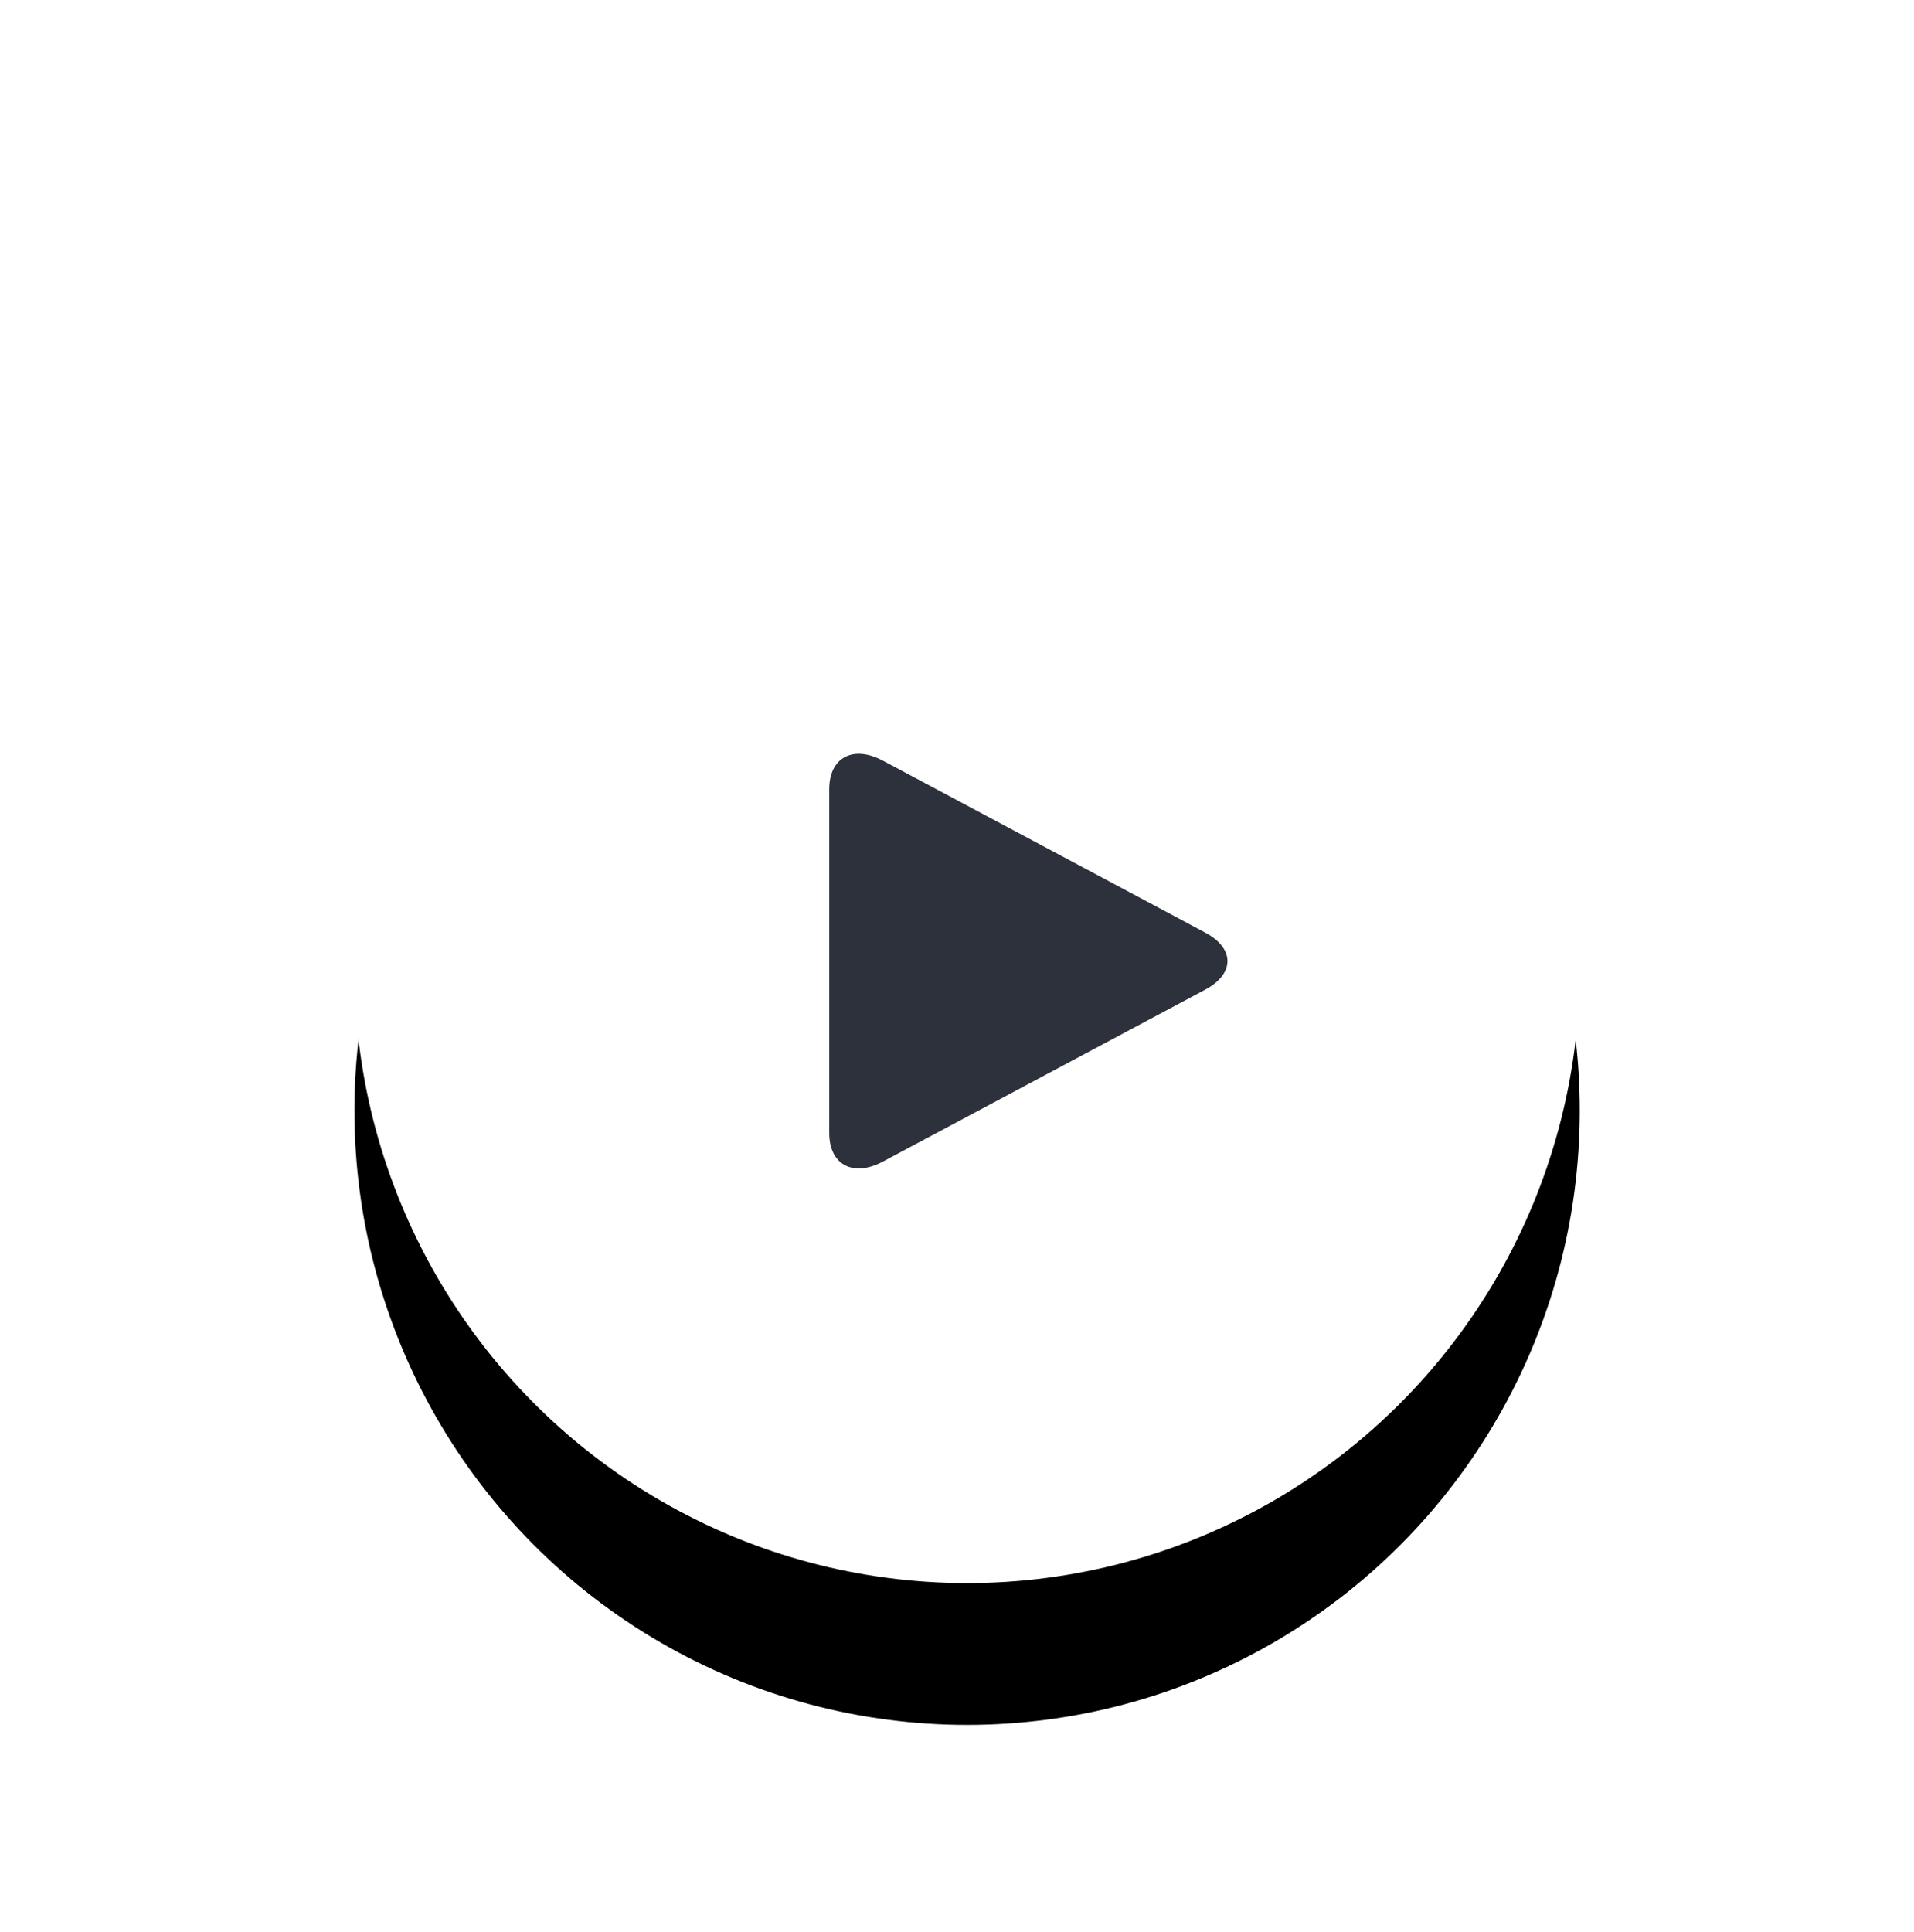
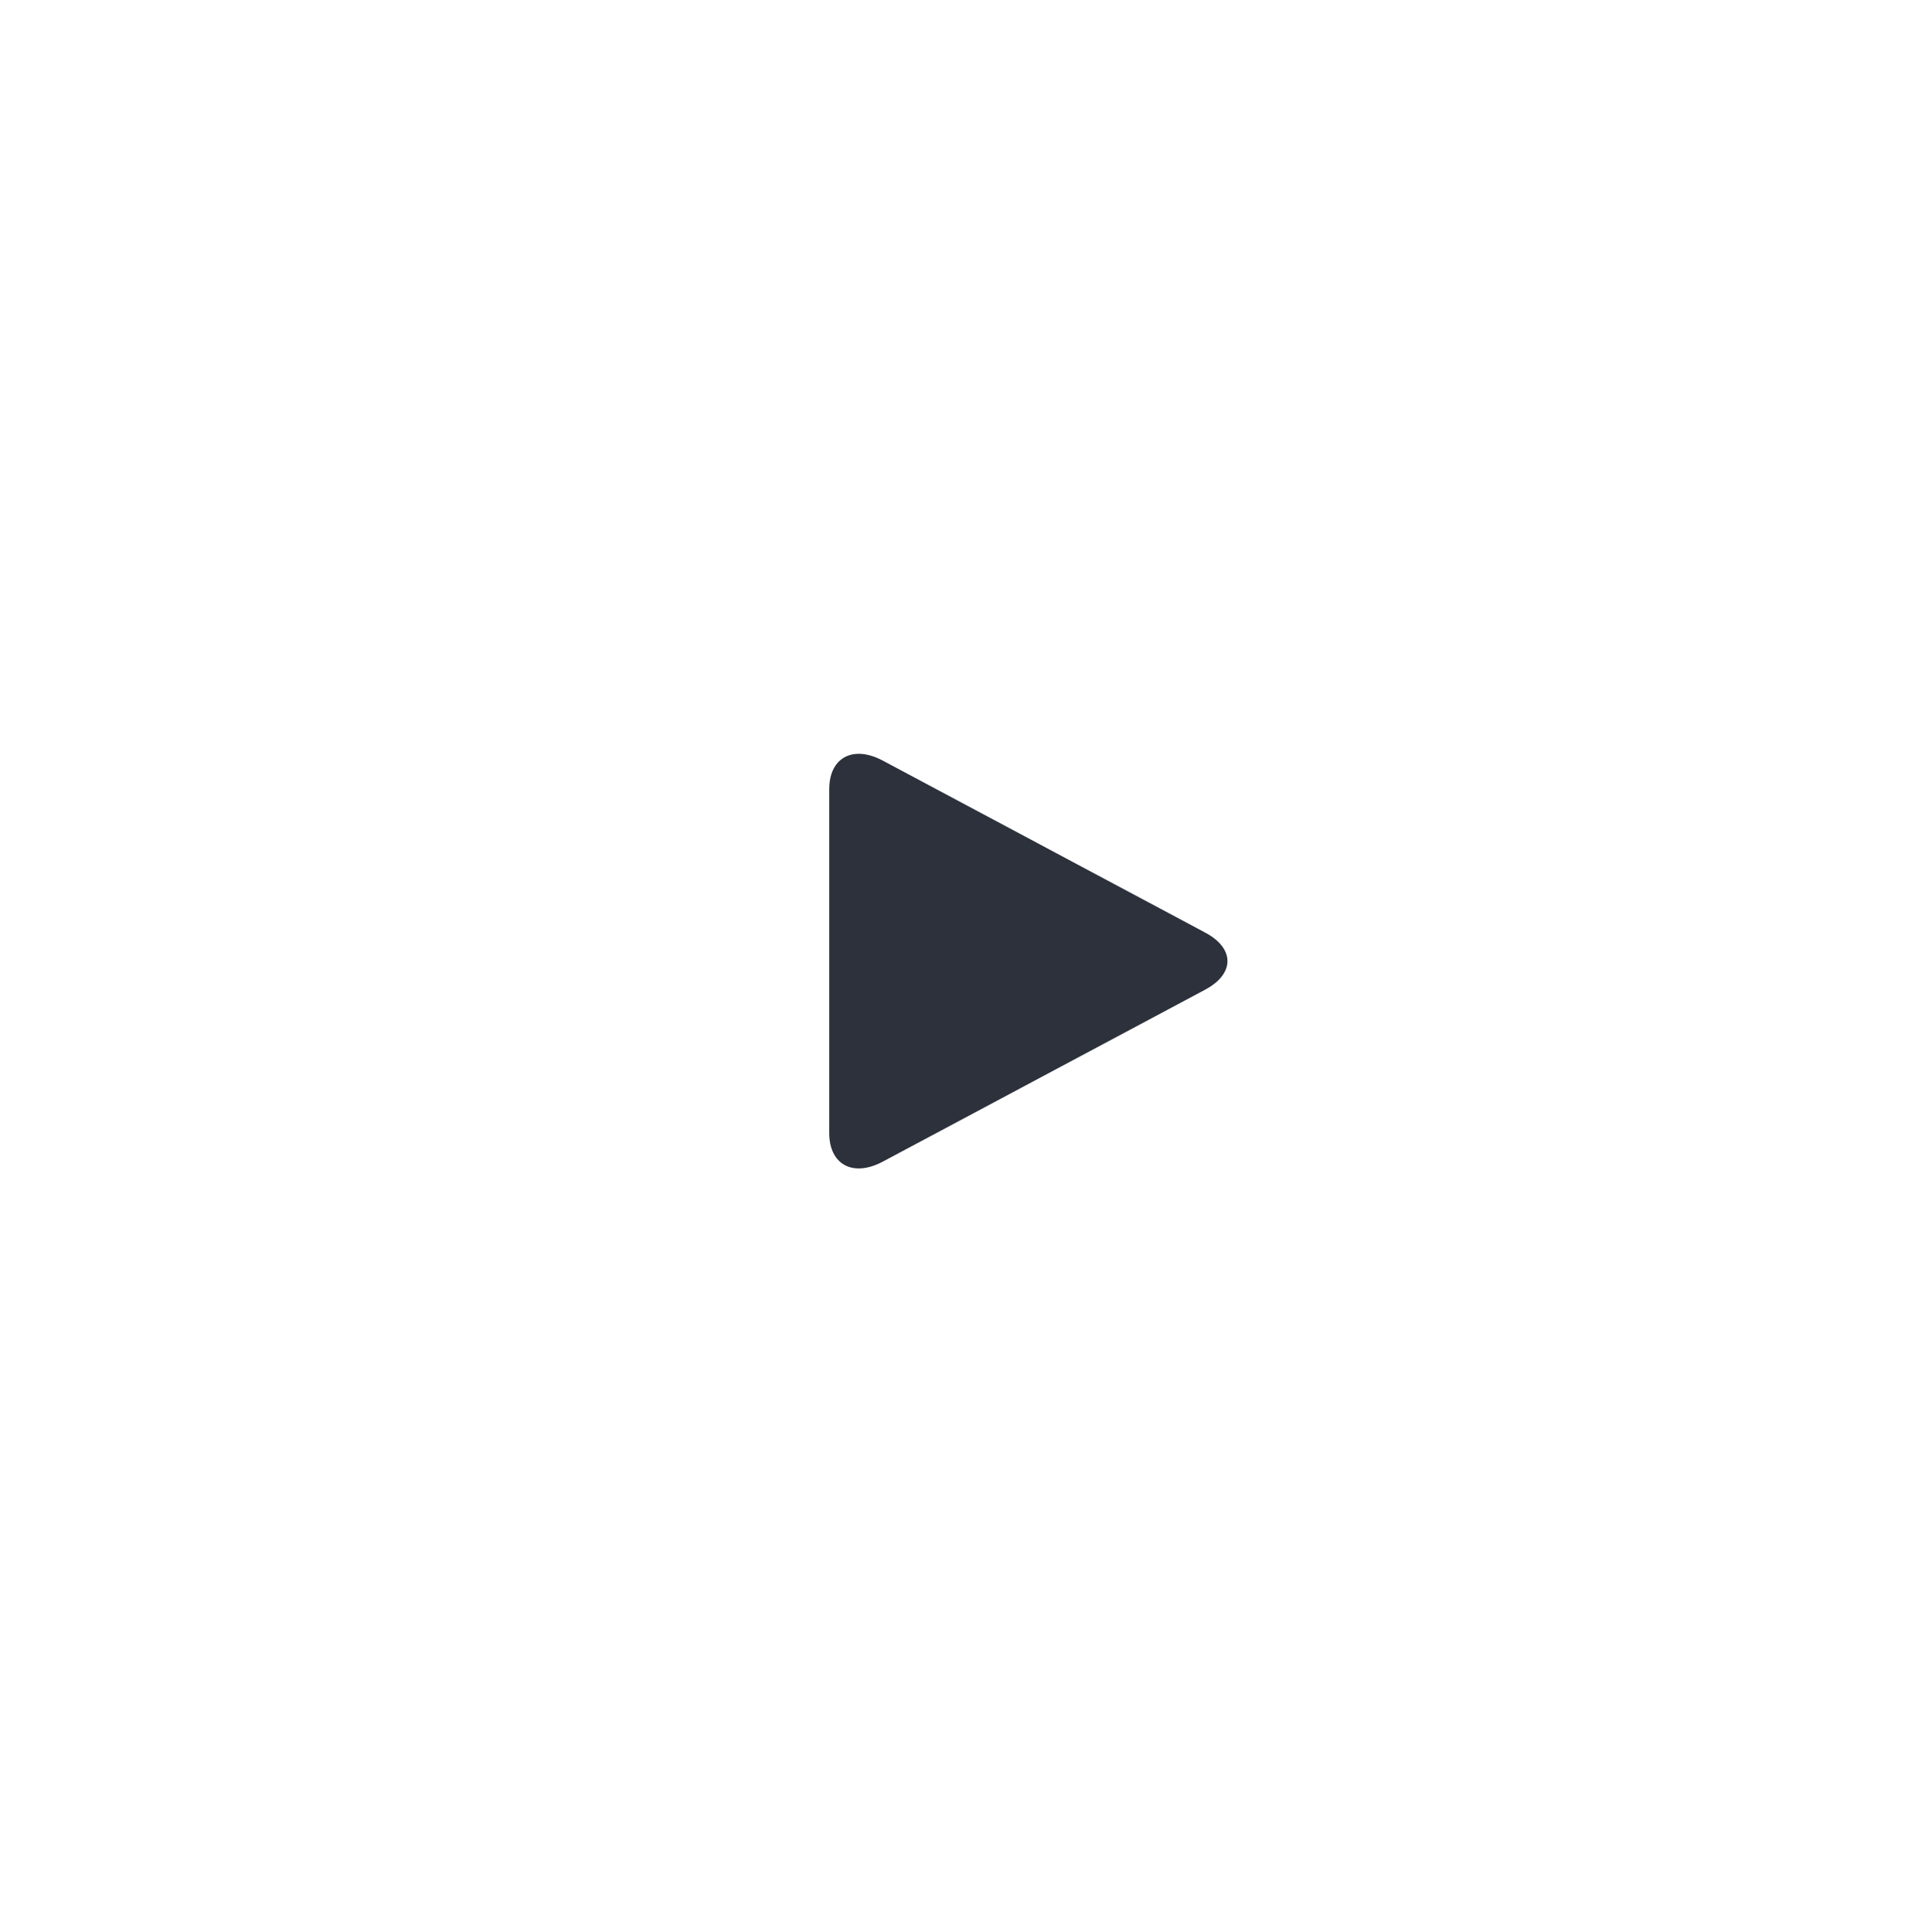
<svg xmlns="http://www.w3.org/2000/svg" xmlns:xlink="http://www.w3.org/1999/xlink" width="108px" height="109px" viewBox="0 0 108 109" version="1.1">
  <title>ico-play</title>
  <desc>Created with Sketch.</desc>
  <defs>
-     <ellipse id="path-1" cx="34.57" cy="34.655" rx="34.57" ry="34.655" />
    <filter x="-55.0%" y="-43.3%" width="209.9%" height="209.7%" filterUnits="objectBoundingBox" id="filter-2">
      <feOffset dx="0" dy="8" in="SourceAlpha" result="shadowOffsetOuter1" />
      <feGaussianBlur stdDeviation="4" in="shadowOffsetOuter1" result="shadowBlurOuter1" />
      <feColorMatrix values="0 0 0 0 0   0 0 0 0 0   0 0 0 0 0  0 0 0 0.24 0" type="matrix" in="shadowBlurOuter1" result="shadowMatrixOuter1" />
      <feOffset dx="0" dy="0" in="SourceAlpha" result="shadowOffsetOuter2" />
      <feGaussianBlur stdDeviation="10" in="shadowOffsetOuter2" result="shadowBlurOuter2" />
      <feColorMatrix values="0 0 0 0 0   0 0 0 0 0   0 0 0 0 0  0 0 0 0.2 0" type="matrix" in="shadowBlurOuter2" result="shadowMatrixOuter2" />
      <feMerge>
        <feMergeNode in="shadowMatrixOuter1" />
        <feMergeNode in="shadowMatrixOuter2" />
      </feMerge>
    </filter>
  </defs>
  <g id="Main" stroke="none" stroke-width="1" fill="none" fill-rule="evenodd">
    <g id="AFest-Overview" transform="translate(-665, -1220)">
      <g id="About-+-Aftermovies" transform="translate(140, 730)">
        <g id="vid-Montego-Copy-2" transform="translate(400, 443)">
          <g id="sec-video">
            <g id="Group-7">
              <g id="ico-play" transform="translate(145, 67)">
                <g id="ico-solid-play">
                  <use fill="black" fill-opacity="1" filter="url(#filter-2)" xlink:href="#path-1" />
                  <use fill="#FFFFFF" fill-rule="evenodd" xlink:href="#path-1" />
                </g>
                <path d="M26.791,24.519 L26.791,43.921 C26.791,45.7 28.13,46.431 29.812,45.534 L48.005,35.831 C49.672,34.942 49.689,33.508 48.005,32.613 L29.812,22.91 C29.325,22.651 28.864,22.526 28.456,22.526 C27.469,22.526 26.791,23.249 26.791,24.519 Z" id="Clip-2" fill="#2C313B" />
              </g>
            </g>
          </g>
        </g>
      </g>
    </g>
  </g>
</svg>